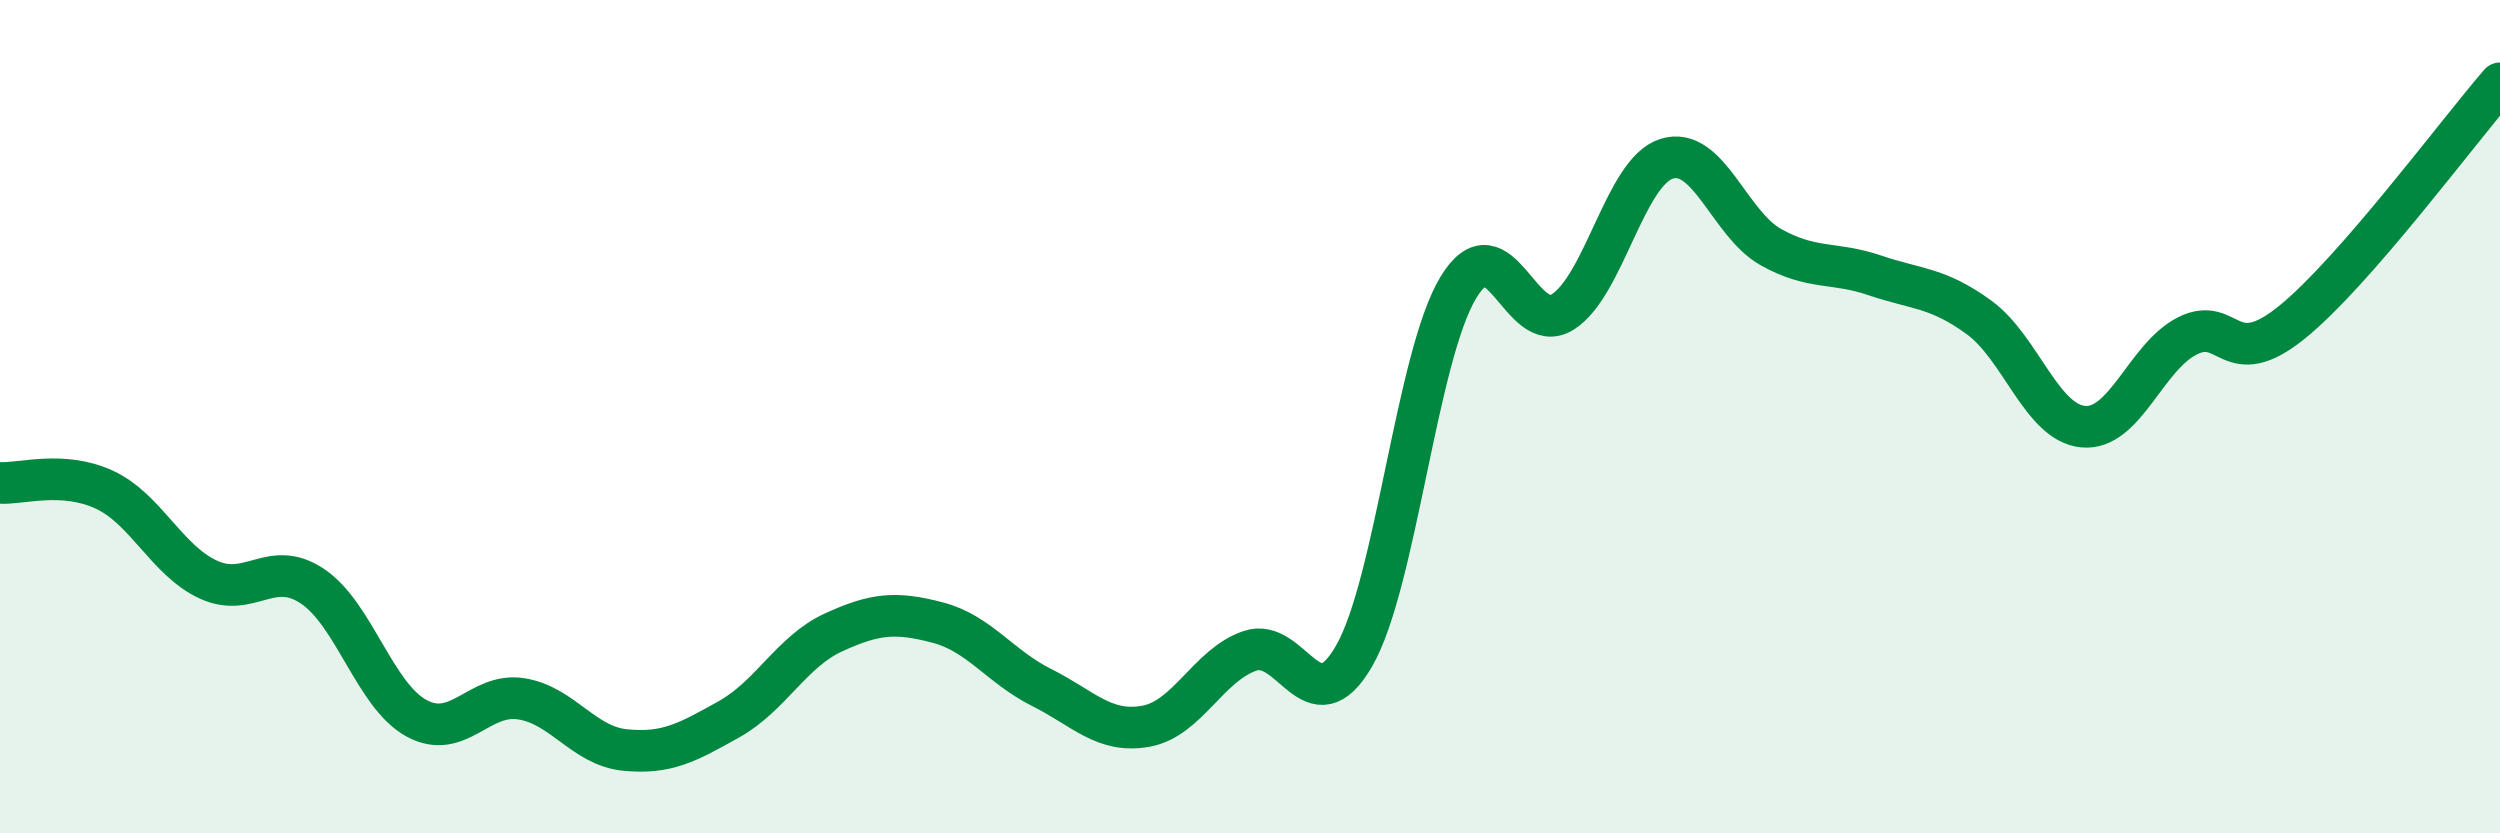
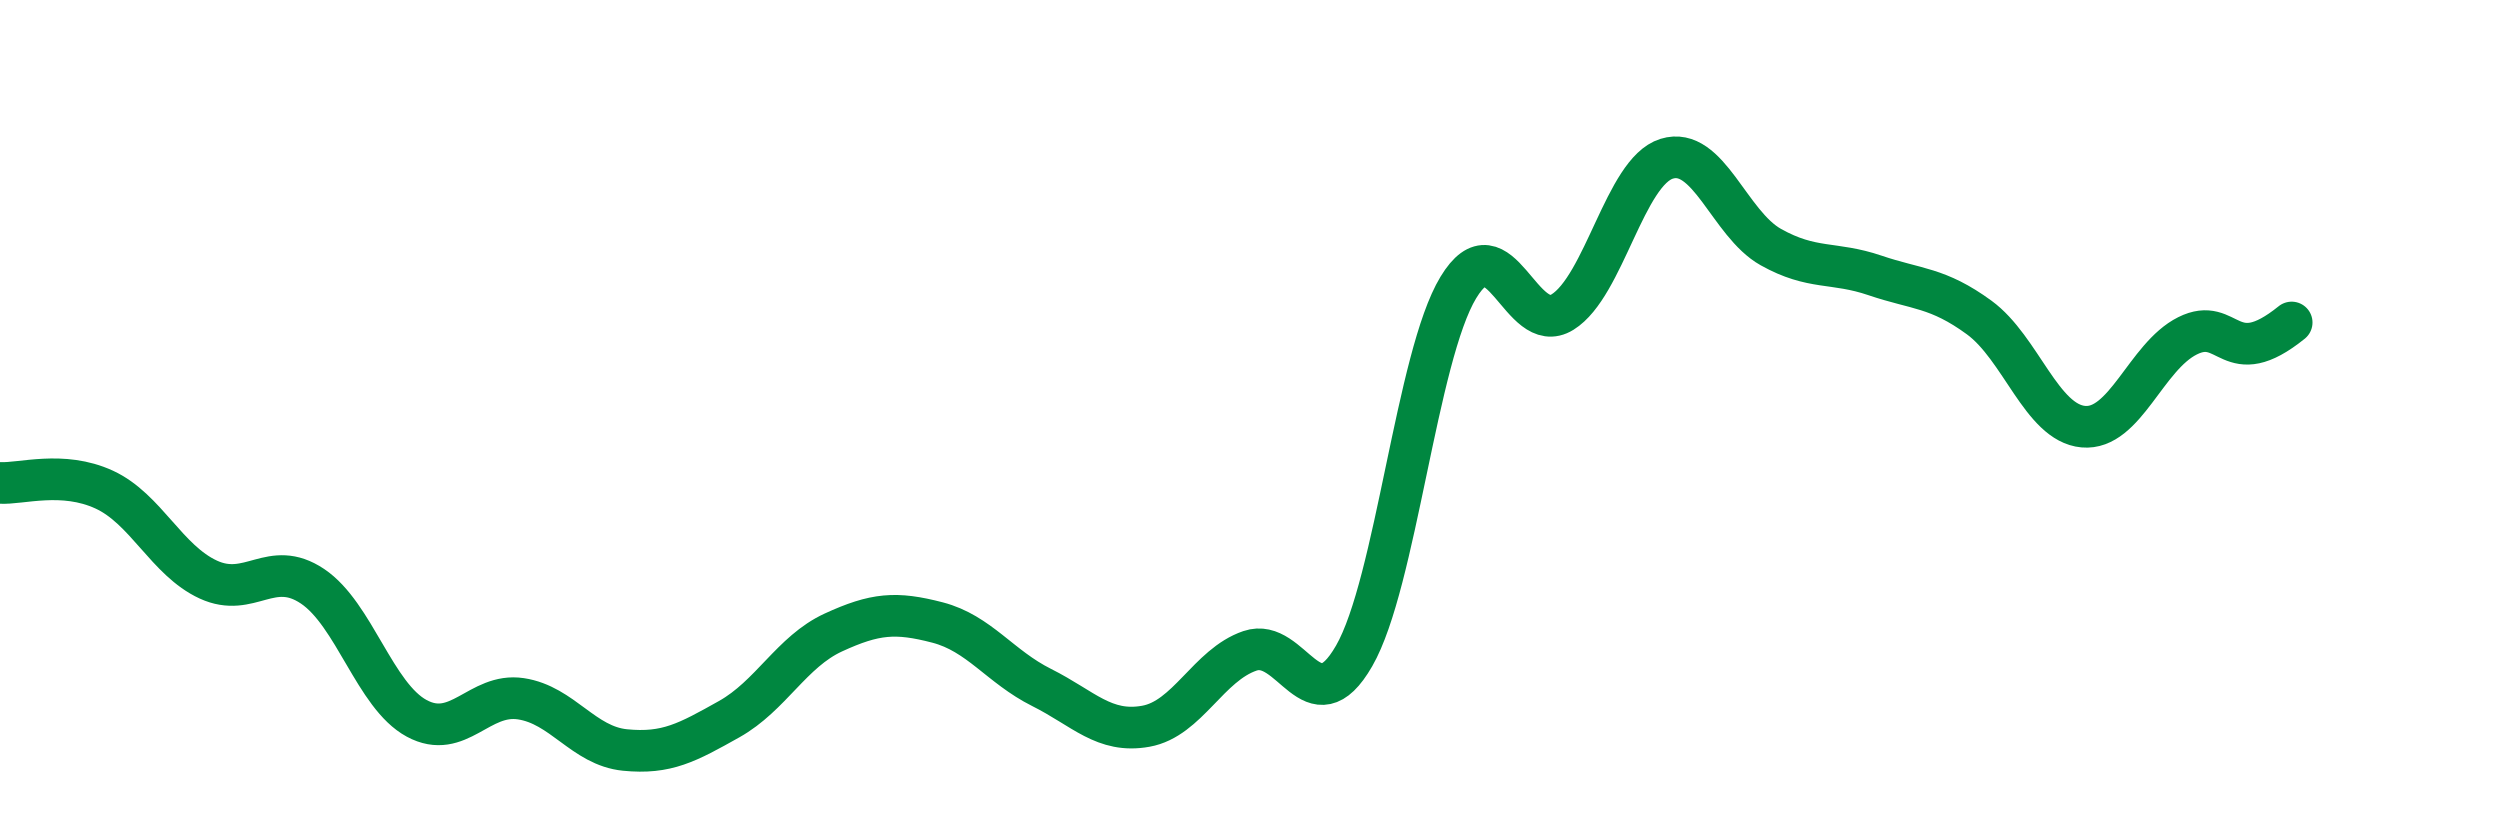
<svg xmlns="http://www.w3.org/2000/svg" width="60" height="20" viewBox="0 0 60 20">
-   <path d="M 0,11.59 C 0.5,11.62 1.5,11.29 2.5,11.75 C 3.5,12.21 4,13.45 5,13.91 C 6,14.37 6.5,13.4 7.5,14.07 C 8.5,14.74 9,16.7 10,17.24 C 11,17.78 11.5,16.62 12.5,16.77 C 13.5,16.92 14,17.9 15,18 C 16,18.1 16.5,17.82 17.5,17.26 C 18.5,16.7 19,15.64 20,15.18 C 21,14.72 21.5,14.68 22.5,14.94 C 23.5,15.2 24,16 25,16.5 C 26,17 26.5,17.61 27.5,17.43 C 28.5,17.25 29,15.96 30,15.62 C 31,15.28 31.5,17.48 32.5,15.74 C 33.5,14 34,8.55 35,6.9 C 36,5.25 36.5,8.11 37.5,7.49 C 38.5,6.87 39,4.12 40,3.81 C 41,3.5 41.5,5.37 42.5,5.93 C 43.5,6.49 44,6.27 45,6.61 C 46,6.95 46.5,6.89 47.5,7.62 C 48.5,8.35 49,10.15 50,10.24 C 51,10.33 51.5,8.56 52.5,8.06 C 53.5,7.56 53.5,8.95 55,7.74 C 56.5,6.53 59,3.15 60,2L60 20L0 20Z" fill="#008740" opacity="0.1" stroke-linecap="round" stroke-linejoin="round" />
-   <path d="M 0,11.59 C 0.5,11.62 1.5,11.29 2.5,11.75 C 3.5,12.21 4,13.45 5,13.91 C 6,14.37 6.5,13.4 7.5,14.07 C 8.5,14.74 9,16.7 10,17.24 C 11,17.78 11.5,16.62 12.5,16.77 C 13.5,16.92 14,17.9 15,18 C 16,18.1 16.5,17.82 17.5,17.26 C 18.5,16.7 19,15.64 20,15.18 C 21,14.72 21.5,14.68 22.5,14.94 C 23.5,15.2 24,16 25,16.5 C 26,17 26.5,17.61 27.5,17.43 C 28.5,17.25 29,15.96 30,15.62 C 31,15.28 31.5,17.48 32.5,15.74 C 33.5,14 34,8.55 35,6.9 C 36,5.25 36.5,8.11 37.5,7.49 C 38.5,6.87 39,4.12 40,3.81 C 41,3.5 41.5,5.37 42.5,5.93 C 43.5,6.49 44,6.27 45,6.61 C 46,6.95 46.5,6.89 47.5,7.62 C 48.5,8.35 49,10.15 50,10.24 C 51,10.33 51.5,8.56 52.5,8.06 C 53.5,7.56 53.5,8.95 55,7.74 C 56.5,6.53 59,3.15 60,2" stroke="#008740" stroke-width="1" fill="none" stroke-linecap="round" stroke-linejoin="round" />
+   <path d="M 0,11.59 C 0.5,11.62 1.5,11.29 2.5,11.75 C 3.5,12.21 4,13.45 5,13.91 C 6,14.37 6.5,13.4 7.5,14.07 C 8.5,14.74 9,16.7 10,17.24 C 11,17.78 11.5,16.62 12.5,16.77 C 13.5,16.92 14,17.9 15,18 C 16,18.1 16.5,17.82 17.5,17.26 C 18.5,16.7 19,15.64 20,15.18 C 21,14.72 21.5,14.68 22.5,14.94 C 23.5,15.2 24,16 25,16.5 C 26,17 26.5,17.61 27.5,17.43 C 28.5,17.25 29,15.96 30,15.62 C 31,15.28 31.5,17.48 32.5,15.74 C 33.5,14 34,8.55 35,6.9 C 36,5.25 36.5,8.11 37.5,7.49 C 38.5,6.87 39,4.12 40,3.81 C 41,3.5 41.5,5.37 42.5,5.93 C 43.5,6.49 44,6.27 45,6.61 C 46,6.95 46.5,6.89 47.5,7.62 C 48.5,8.35 49,10.15 50,10.24 C 51,10.33 51.5,8.56 52.5,8.06 C 53.5,7.56 53.5,8.95 55,7.74 " stroke="#008740" stroke-width="1" fill="none" stroke-linecap="round" stroke-linejoin="round" />
</svg>